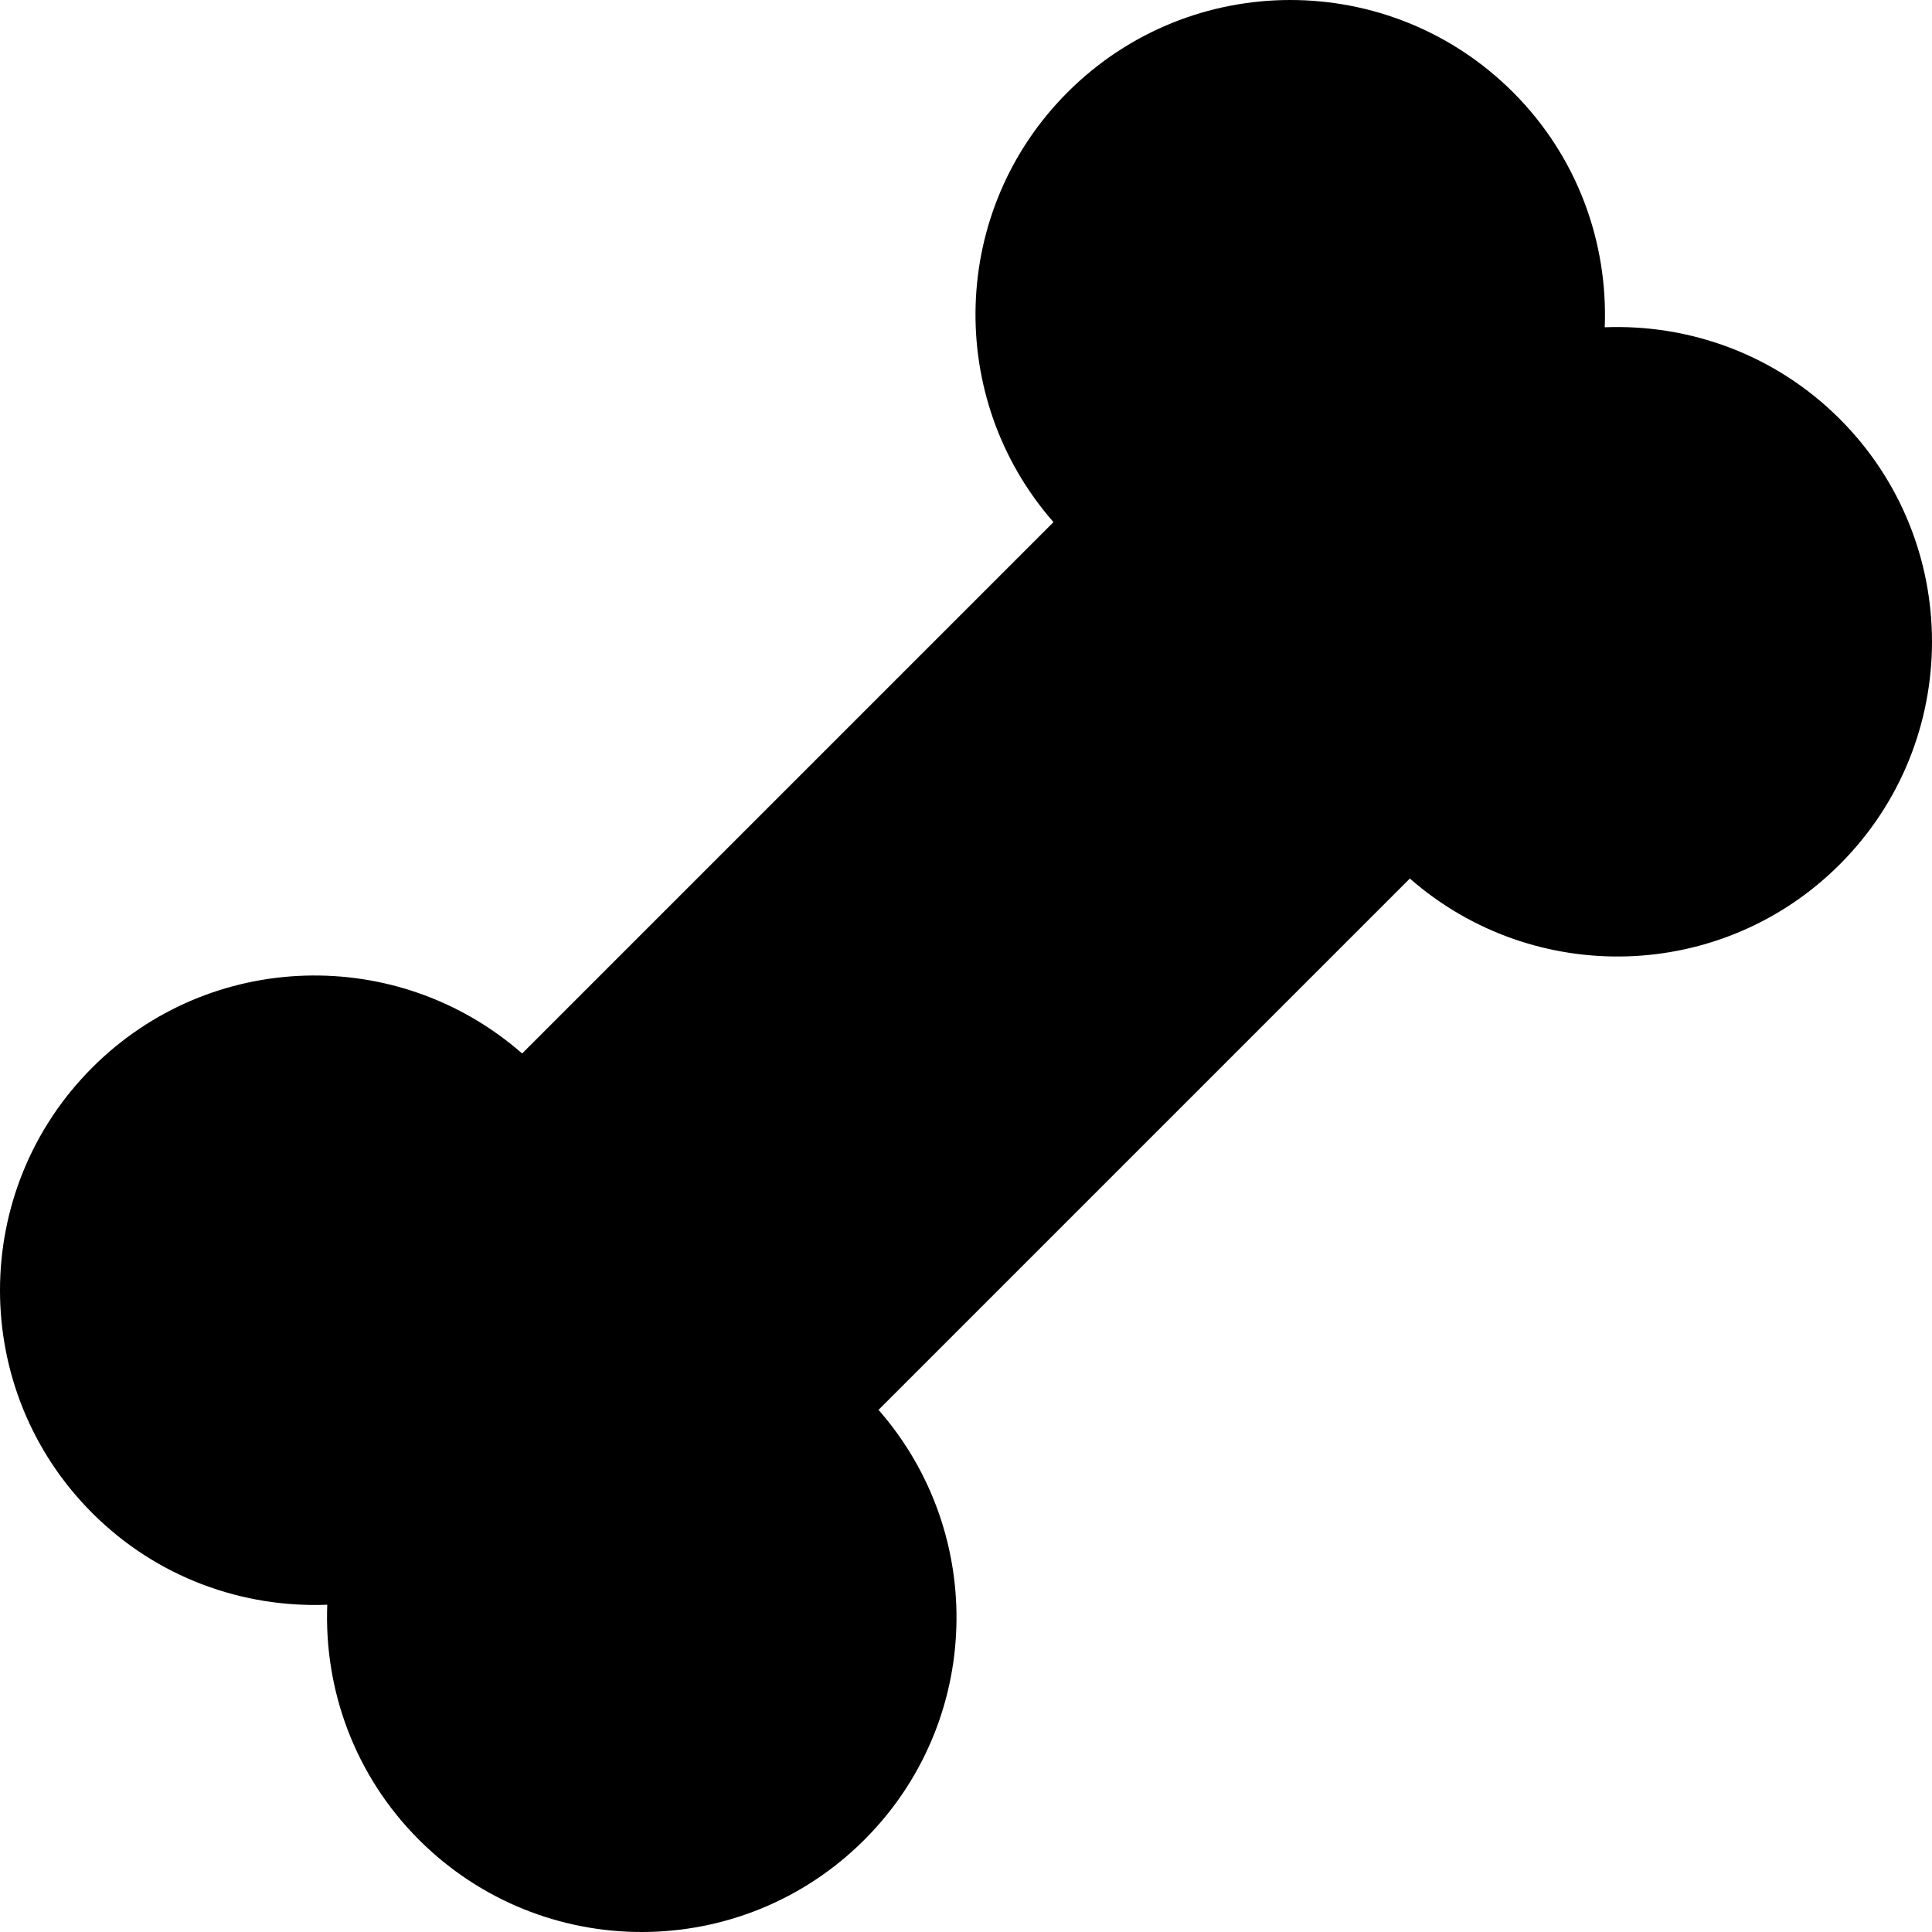
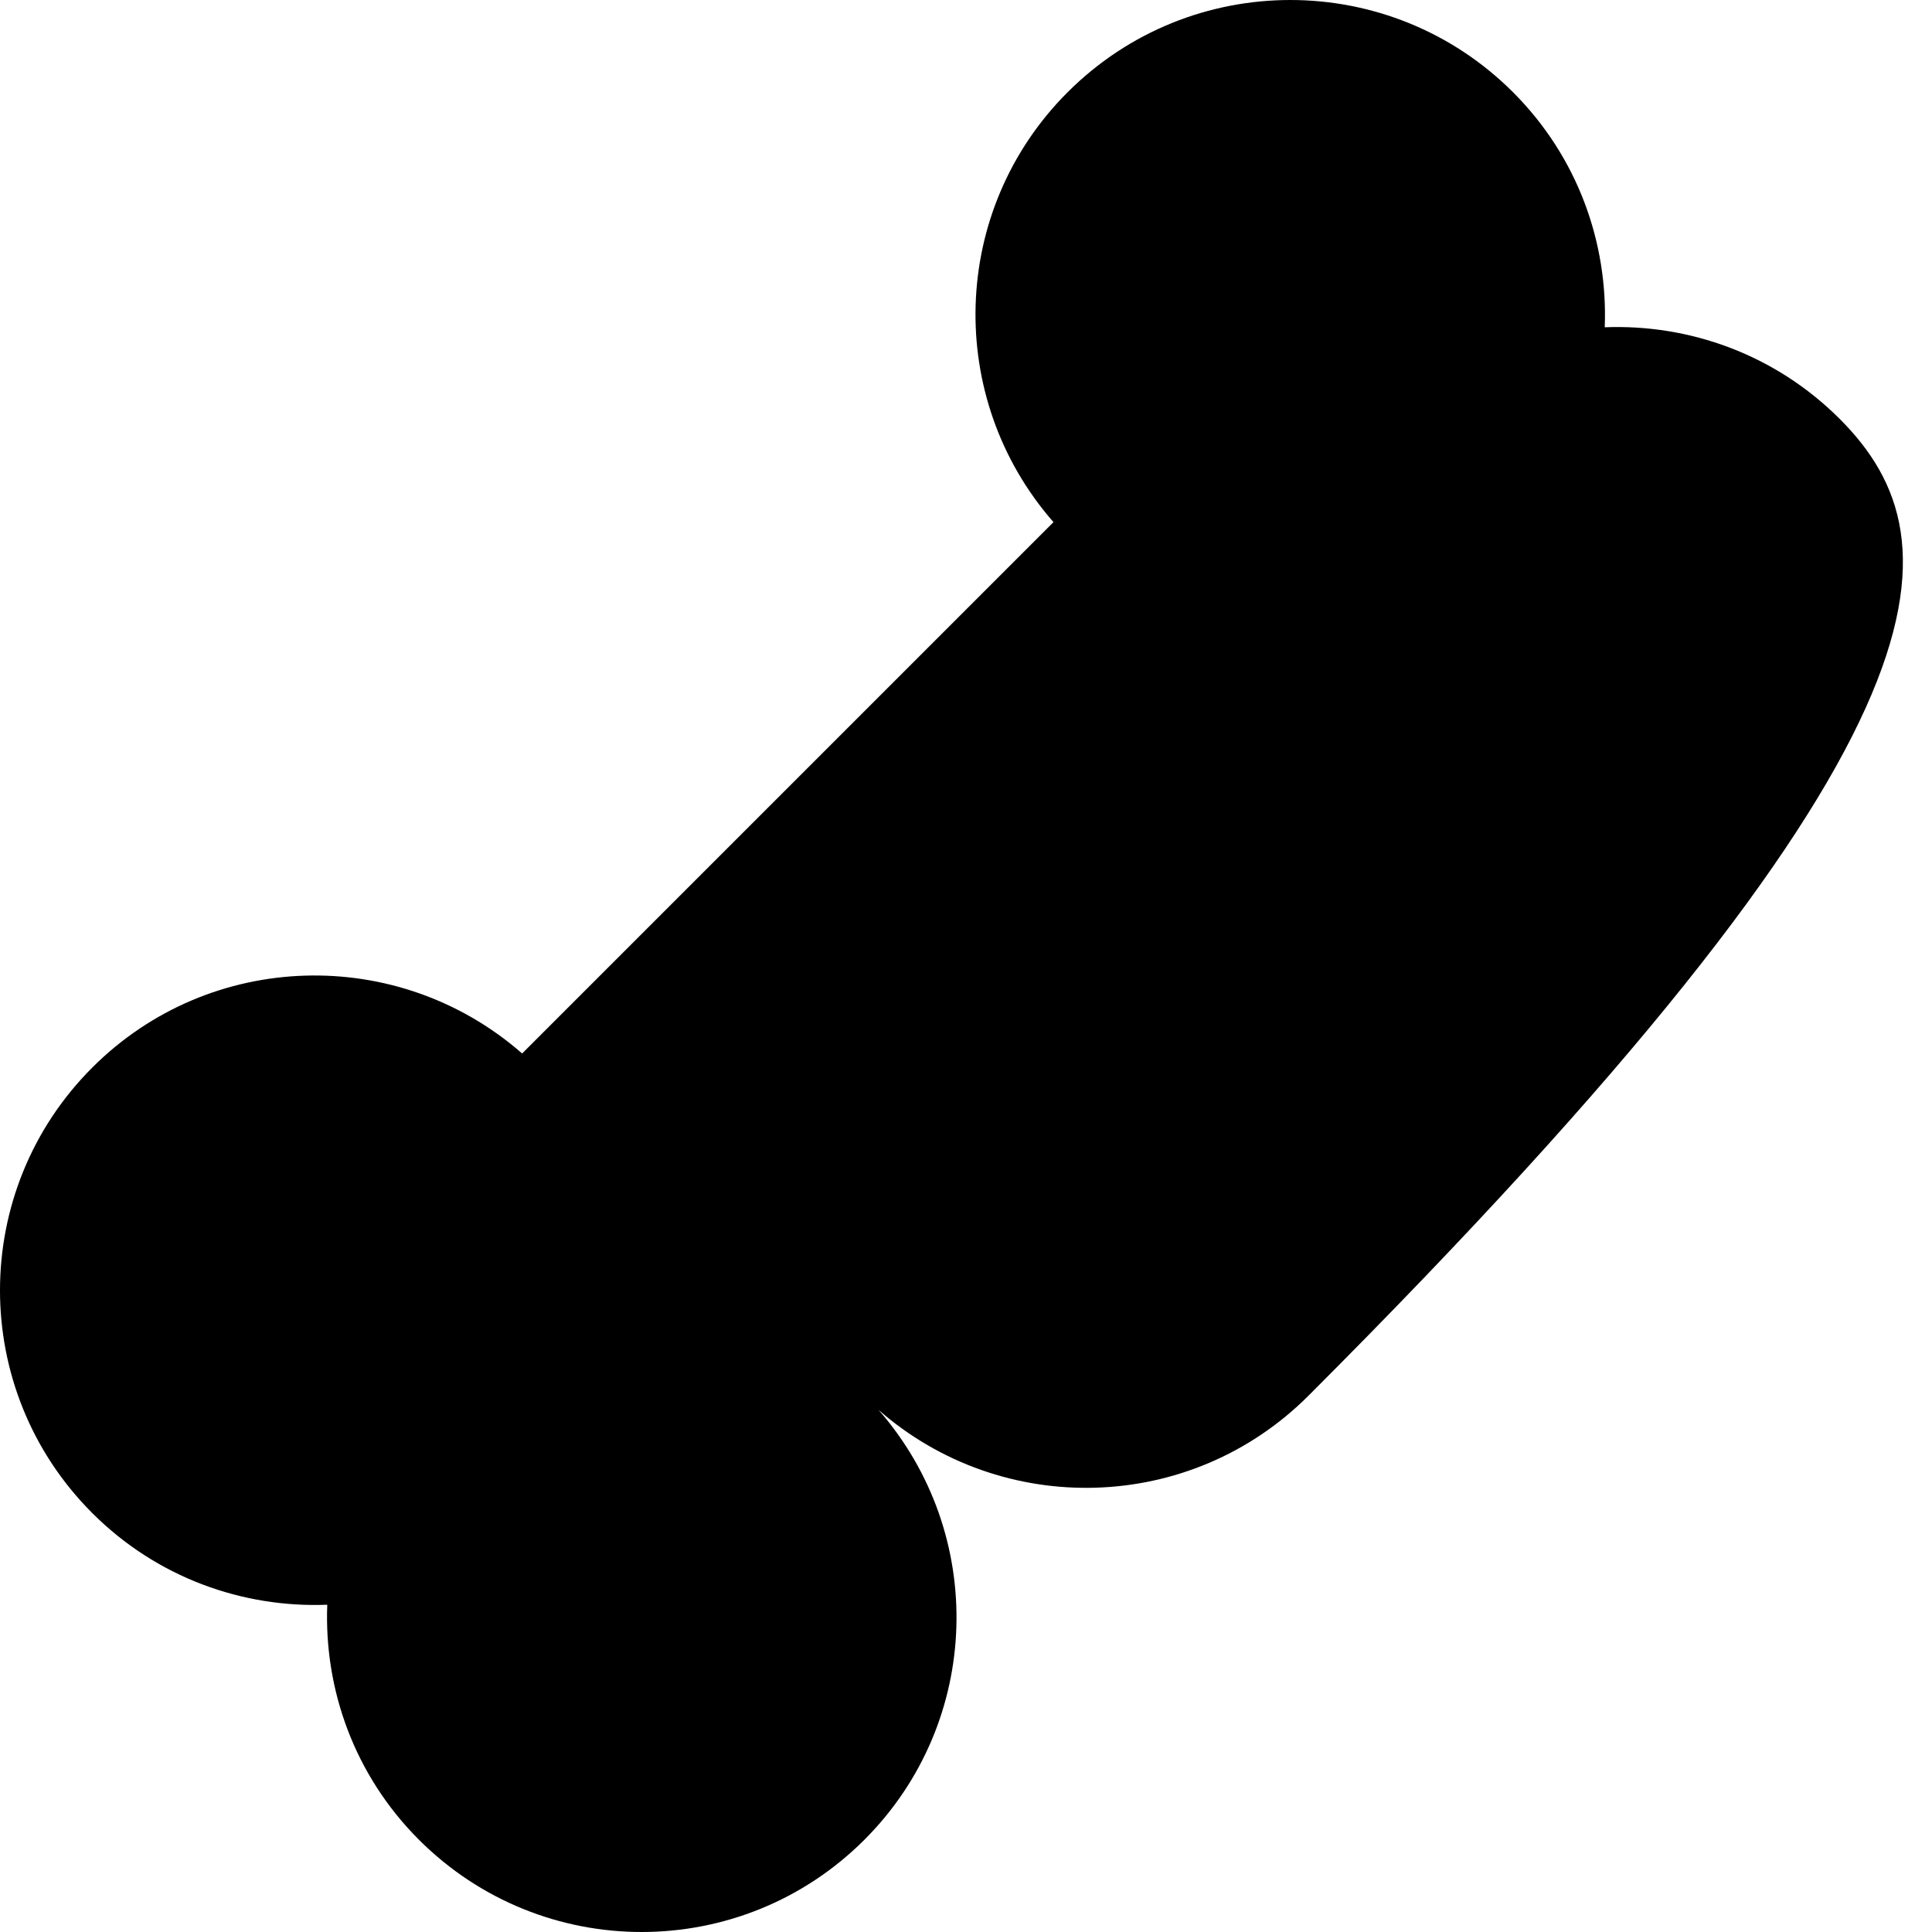
<svg xmlns="http://www.w3.org/2000/svg" version="1.1" id="Layer_1" x="0px" y="0px" viewBox="0 0 511.998 511.998" style="enable-background:new 0 0 511.998 511.998;" xml:space="preserve">
  <g>
    <g>
-       <path d="M487.548,111.024c-17.128-17.128-39.843-25.164-62.278-24.294c0.87-22.436-7.167-45.152-24.294-62.279    c-32.6-32.6-85.456-32.6-118.056,0c-31.272,31.272-32.46,81.131-3.737,113.922l-140.811,140.81    c-32.791-28.723-82.651-27.534-113.922,3.736c-32.6,32.6-32.6,85.456,0,118.056c17.129,17.128,39.844,25.165,62.279,24.294    c-0.87,22.436,7.167,45.152,24.294,62.279c32.601,32.6,85.456,32.6,118.056,0c31.272-31.272,32.461-81.132,3.736-113.922    l140.81-140.81c32.791,28.723,82.651,27.534,113.922-3.737C520.148,196.48,520.148,143.624,487.548,111.024z" />
+       <path d="M487.548,111.024c-17.128-17.128-39.843-25.164-62.278-24.294c0.87-22.436-7.167-45.152-24.294-62.279    c-32.6-32.6-85.456-32.6-118.056,0c-31.272,31.272-32.46,81.131-3.737,113.922l-140.811,140.81    c-32.791-28.723-82.651-27.534-113.922,3.736c-32.6,32.6-32.6,85.456,0,118.056c17.129,17.128,39.844,25.165,62.279,24.294    c-0.87,22.436,7.167,45.152,24.294,62.279c32.601,32.6,85.456,32.6,118.056,0c31.272-31.272,32.461-81.132,3.736-113.922    c32.791,28.723,82.651,27.534,113.922-3.737C520.148,196.48,520.148,143.624,487.548,111.024z" />
    </g>
  </g>
  <g>
</g>
  <g>
</g>
  <g>
</g>
  <g>
</g>
  <g>
</g>
  <g>
</g>
  <g>
</g>
  <g>
</g>
  <g>
</g>
  <g>
</g>
  <g>
</g>
  <g>
</g>
  <g>
</g>
  <g>
</g>
  <g>
</g>
</svg>